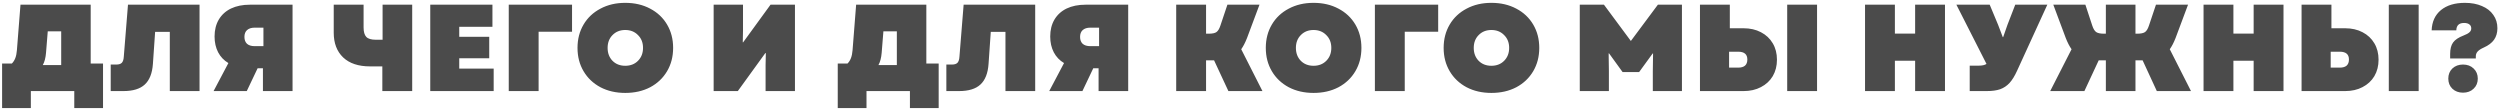
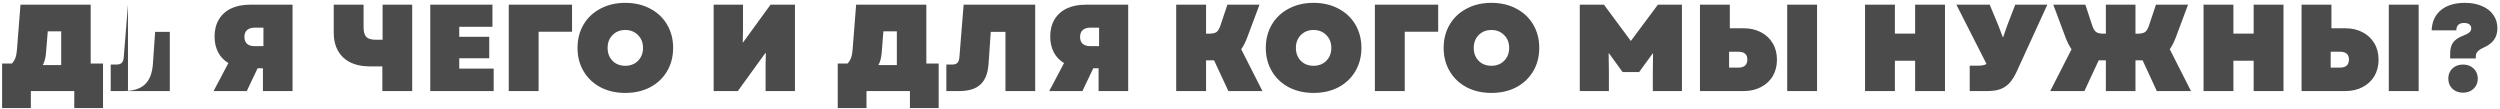
<svg xmlns="http://www.w3.org/2000/svg" width="851" height="37" viewBox="0 0 851 37" fill="none">
-   <path d="M0.714 21.634H4.032C4.536 21.13 4.928 20.514 5.208 19.786C5.488 19.058 5.67 18.162 5.754 17.098L6.972 1.6H30.87V21.634H35.07V36.796H25.284V31H10.5V36.796H0.714V21.634ZM20.832 22.138V10.672H16.254L15.666 17.98C15.526 19.688 15.162 21.074 14.574 22.138H20.832ZM37.685 21.97H39.617C40.457 21.97 41.073 21.774 41.465 21.382C41.857 20.962 42.081 20.276 42.137 19.324L43.565 1.6H67.925V31H57.803V10.84H52.805L52.049 21.76C51.825 24.952 50.901 27.29 49.277 28.774C47.681 30.258 45.259 31 42.011 31H37.685V21.97ZM89.503 23.23H87.697L84.001 31H72.703L77.743 21.466C76.231 20.57 75.069 19.352 74.257 17.812C73.445 16.244 73.039 14.452 73.039 12.436C73.039 10.224 73.515 8.306 74.467 6.682C75.447 5.03 76.833 3.77 78.625 2.902C80.445 2.034 82.587 1.6 85.051 1.6H99.583V31H89.503V23.23ZM83.203 12.562C83.203 13.57 83.497 14.354 84.085 14.914C84.701 15.446 85.569 15.712 86.689 15.712H89.671V9.412H86.689C85.569 9.412 84.701 9.692 84.085 10.252C83.497 10.784 83.203 11.554 83.203 12.562ZM125.948 22.6C122 22.6 118.948 21.578 116.792 19.534C114.664 17.49 113.6 14.69 113.6 11.134V1.6H123.764V9.328C123.764 10.84 124.072 11.918 124.688 12.562C125.304 13.206 126.382 13.528 127.922 13.528H130.232V1.6H140.312V31H130.148V22.6H125.948ZM146.458 1.6H167.626V9.118H156.328V12.52H166.534V19.828H156.328V23.356H168.046V31H146.458V1.6ZM173.179 1.6H194.725V10.798H183.343V31H173.179V1.6ZM212.837 31.63C209.673 31.63 206.859 30.986 204.395 29.698C201.931 28.382 200.013 26.562 198.641 24.238C197.269 21.914 196.583 19.268 196.583 16.3C196.583 13.332 197.269 10.686 198.641 8.362C200.013 6.038 201.931 4.232 204.395 2.944C206.859 1.628 209.673 0.97 212.837 0.97C216.029 0.97 218.857 1.628 221.321 2.944C223.785 4.232 225.703 6.038 227.075 8.362C228.447 10.686 229.133 13.332 229.133 16.3C229.133 19.268 228.447 21.914 227.075 24.238C225.703 26.562 223.785 28.382 221.321 29.698C218.857 30.986 216.029 31.63 212.837 31.63ZM206.831 16.3C206.831 18.092 207.391 19.562 208.511 20.71C209.631 21.83 211.073 22.39 212.837 22.39C214.601 22.39 216.043 21.83 217.163 20.71C218.311 19.562 218.885 18.092 218.885 16.3C218.885 14.508 218.311 13.052 217.163 11.932C216.043 10.784 214.601 10.21 212.837 10.21C211.073 10.21 209.631 10.784 208.511 11.932C207.391 13.052 206.831 14.508 206.831 16.3ZM242.924 1.6H252.92V10.42L252.836 14.41H252.962L262.286 1.6H270.602V31H260.606V22.054L260.69 18.106L260.522 18.064L251.156 31H242.924V1.6ZM285.169 21.634H288.487C288.991 21.13 289.383 20.514 289.663 19.786C289.943 19.058 290.125 18.162 290.209 17.098L291.427 1.6H315.325V21.634H319.525V36.796H309.739V31H294.955V36.796H285.169V21.634ZM305.287 22.138V10.672H300.709L300.121 17.98C299.981 19.688 299.617 21.074 299.029 22.138H305.287ZM322.139 21.97H324.071C324.911 21.97 325.527 21.774 325.919 21.382C326.311 20.962 326.535 20.276 326.591 19.324L328.019 1.6H352.379V31H342.257V10.84H337.259L336.503 21.76C336.279 24.952 335.355 27.29 333.731 28.774C332.135 30.258 329.713 31 326.465 31H322.139V21.97ZM373.958 23.23H372.152L368.456 31H357.158L362.198 21.466C360.686 20.57 359.524 19.352 358.712 17.812C357.9 16.244 357.494 14.452 357.494 12.436C357.494 10.224 357.97 8.306 358.922 6.682C359.902 5.03 361.288 3.77 363.08 2.902C364.9 2.034 367.042 1.6 369.506 1.6H384.038V31H373.958V23.23ZM367.658 12.562C367.658 13.57 367.952 14.354 368.54 14.914C369.156 15.446 370.024 15.712 371.144 15.712H374.126V9.412H371.144C370.024 9.412 369.156 9.692 368.54 10.252C367.952 10.784 367.658 11.554 367.658 12.562ZM400.378 1.6H410.542V11.47H411.424C412.684 11.47 413.566 11.288 414.07 10.924C414.602 10.56 415.05 9.832 415.414 8.74L417.808 1.6H428.728L424.486 12.94C423.87 14.508 423.212 15.782 422.512 16.762L429.736 31H418.144L413.272 20.542H410.542V31H400.378V1.6ZM447.131 31.63C443.967 31.63 441.153 30.986 438.689 29.698C436.225 28.382 434.307 26.562 432.935 24.238C431.563 21.914 430.877 19.268 430.877 16.3C430.877 13.332 431.563 10.686 432.935 8.362C434.307 6.038 436.225 4.232 438.689 2.944C441.153 1.628 443.967 0.97 447.131 0.97C450.323 0.97 453.151 1.628 455.615 2.944C458.079 4.232 459.997 6.038 461.369 8.362C462.741 10.686 463.427 13.332 463.427 16.3C463.427 19.268 462.741 21.914 461.369 24.238C459.997 26.562 458.079 28.382 455.615 29.698C453.151 30.986 450.323 31.63 447.131 31.63ZM441.125 16.3C441.125 18.092 441.685 19.562 442.805 20.71C443.925 21.83 445.367 22.39 447.131 22.39C448.895 22.39 450.337 21.83 451.457 20.71C452.605 19.562 453.179 18.092 453.179 16.3C453.179 14.508 452.605 13.052 451.457 11.932C450.337 10.784 448.895 10.21 447.131 10.21C445.367 10.21 443.925 10.784 442.805 11.932C441.685 13.052 441.125 14.508 441.125 16.3ZM468.011 1.6H489.557V10.798H478.175V31H468.011V1.6ZM507.669 31.63C504.505 31.63 501.691 30.986 499.227 29.698C496.763 28.382 494.845 26.562 493.473 24.238C492.101 21.914 491.415 19.268 491.415 16.3C491.415 13.332 492.101 10.686 493.473 8.362C494.845 6.038 496.763 4.232 499.227 2.944C501.691 1.628 504.505 0.97 507.669 0.97C510.861 0.97 513.689 1.628 516.153 2.944C518.617 4.232 520.535 6.038 521.907 8.362C523.279 10.686 523.965 13.332 523.965 16.3C523.965 19.268 523.279 21.914 521.907 24.238C520.535 26.562 518.617 28.382 516.153 29.698C513.689 30.986 510.861 31.63 507.669 31.63ZM501.663 16.3C501.663 18.092 502.223 19.562 503.343 20.71C504.463 21.83 505.905 22.39 507.669 22.39C509.433 22.39 510.875 21.83 511.995 20.71C513.143 19.562 513.717 18.092 513.717 16.3C513.717 14.508 513.143 13.052 511.995 11.932C510.875 10.784 509.433 10.21 507.669 10.21C505.905 10.21 504.463 10.784 503.343 11.932C502.223 13.052 501.663 14.508 501.663 16.3ZM537.755 1.6H545.987L555.143 13.948L564.341 1.6H572.531V31H562.619V24.238L562.703 18.19H562.577L557.957 24.532H552.329L547.709 18.148L547.583 18.19L547.667 24.238V31H537.755V1.6ZM578.668 1.6H588.832V9.622H593.536C595.748 9.622 597.708 10.07 599.416 10.966C601.152 11.862 602.496 13.122 603.448 14.746C604.4 16.342 604.876 18.204 604.876 20.332C604.876 22.432 604.4 24.294 603.448 25.918C602.496 27.514 601.152 28.76 599.416 29.656C597.708 30.552 595.748 31 593.536 31H578.668V1.6ZM591.688 23.02C592.696 23.02 593.466 22.796 593.998 22.348C594.53 21.872 594.796 21.172 594.796 20.248C594.796 18.484 593.76 17.602 591.688 17.602H588.58V23.02H591.688ZM608.362 1.6H618.526V31H608.362V1.6ZM651.909 20.668H645.021V31H634.857V1.6H645.021V11.428H651.909V1.6H662.073V31H651.909V20.668ZM670.491 22.348H673.599C674.747 22.348 675.615 22.152 676.203 21.76L665.955 1.6H677.295L680.151 8.446L681.747 12.646H681.873L683.343 8.446L685.989 1.6H696.909L686.619 24.07C685.807 25.862 684.953 27.248 684.057 28.228C683.161 29.208 682.097 29.922 680.865 30.37C679.661 30.79 678.135 31 676.287 31H670.491V22.348ZM705.159 16.762C704.459 15.782 703.801 14.508 703.185 12.94L698.943 1.6H709.863L712.215 8.74C712.579 9.832 713.027 10.56 713.559 10.924C714.091 11.288 714.973 11.47 716.205 11.47H716.835V1.6H726.915V11.47H727.503C728.735 11.47 729.617 11.288 730.149 10.924C730.681 10.56 731.129 9.832 731.493 8.74L733.887 1.6H744.807L740.565 12.94C739.949 14.508 739.291 15.782 738.591 16.762L745.815 31H734.181L729.351 20.542H726.915V31H716.835V20.542H714.399L709.527 31H697.893L705.159 16.762ZM767.14 20.668H760.252V31H750.088V1.6H760.252V11.428H767.14V1.6H777.304V31H767.14V20.668ZM783.454 1.6H793.618V9.622H798.322C800.534 9.622 802.494 10.07 804.202 10.966C805.938 11.862 807.282 13.122 808.234 14.746C809.186 16.342 809.662 18.204 809.662 20.332C809.662 22.432 809.186 24.294 808.234 25.918C807.282 27.514 805.938 28.76 804.202 29.656C802.494 30.552 800.534 31 798.322 31H783.454V1.6ZM796.474 23.02C797.482 23.02 798.252 22.796 798.784 22.348C799.316 21.872 799.582 21.172 799.582 20.248C799.582 18.484 798.546 17.602 796.474 17.602H793.366V23.02H796.474ZM813.148 1.6H823.312V31H813.148V1.6ZM834.03 18.358C834.03 16.678 834.366 15.376 835.038 14.452C835.71 13.528 836.886 12.744 838.566 12.1C839.518 11.736 840.19 11.372 840.582 11.008C841.002 10.644 841.212 10.196 841.212 9.664C841.212 9.076 841.002 8.628 840.582 8.32C840.162 7.984 839.56 7.816 838.776 7.816C837.04 7.816 836.158 8.656 836.13 10.336H827.73C827.842 7.396 828.892 5.1 830.88 3.448C832.896 1.796 835.626 0.97 839.07 0.97C841.282 0.97 843.214 1.334 844.866 2.062C846.546 2.762 847.834 3.77 848.73 5.086C849.654 6.374 850.116 7.886 850.116 9.622C850.116 11.134 849.738 12.436 848.982 13.528C848.226 14.592 847.064 15.474 845.496 16.174C844.544 16.594 843.844 17.042 843.396 17.518C842.976 17.994 842.766 18.54 842.766 19.156V19.912H834.03V18.358ZM833.4 26.758C833.4 25.358 833.862 24.21 834.786 23.314C835.738 22.418 836.942 21.97 838.398 21.97C839.882 21.97 841.086 22.418 842.01 23.314C842.962 24.21 843.438 25.358 843.438 26.758C843.438 28.158 842.962 29.306 842.01 30.202C841.086 31.098 839.882 31.546 838.398 31.546C836.942 31.546 835.738 31.098 834.786 30.202C833.862 29.306 833.4 28.158 833.4 26.758Z" fill="#4B4B4B" />
+   <path d="M0.714 21.634H4.032C4.536 21.13 4.928 20.514 5.208 19.786C5.488 19.058 5.67 18.162 5.754 17.098L6.972 1.6H30.87V21.634H35.07V36.796H25.284V31H10.5V36.796H0.714V21.634ZM20.832 22.138V10.672H16.254L15.666 17.98C15.526 19.688 15.162 21.074 14.574 22.138H20.832ZM37.685 21.97H39.617C40.457 21.97 41.073 21.774 41.465 21.382C41.857 20.962 42.081 20.276 42.137 19.324L43.565 1.6V31H57.803V10.84H52.805L52.049 21.76C51.825 24.952 50.901 27.29 49.277 28.774C47.681 30.258 45.259 31 42.011 31H37.685V21.97ZM89.503 23.23H87.697L84.001 31H72.703L77.743 21.466C76.231 20.57 75.069 19.352 74.257 17.812C73.445 16.244 73.039 14.452 73.039 12.436C73.039 10.224 73.515 8.306 74.467 6.682C75.447 5.03 76.833 3.77 78.625 2.902C80.445 2.034 82.587 1.6 85.051 1.6H99.583V31H89.503V23.23ZM83.203 12.562C83.203 13.57 83.497 14.354 84.085 14.914C84.701 15.446 85.569 15.712 86.689 15.712H89.671V9.412H86.689C85.569 9.412 84.701 9.692 84.085 10.252C83.497 10.784 83.203 11.554 83.203 12.562ZM125.948 22.6C122 22.6 118.948 21.578 116.792 19.534C114.664 17.49 113.6 14.69 113.6 11.134V1.6H123.764V9.328C123.764 10.84 124.072 11.918 124.688 12.562C125.304 13.206 126.382 13.528 127.922 13.528H130.232V1.6H140.312V31H130.148V22.6H125.948ZM146.458 1.6H167.626V9.118H156.328V12.52H166.534V19.828H156.328V23.356H168.046V31H146.458V1.6ZM173.179 1.6H194.725V10.798H183.343V31H173.179V1.6ZM212.837 31.63C209.673 31.63 206.859 30.986 204.395 29.698C201.931 28.382 200.013 26.562 198.641 24.238C197.269 21.914 196.583 19.268 196.583 16.3C196.583 13.332 197.269 10.686 198.641 8.362C200.013 6.038 201.931 4.232 204.395 2.944C206.859 1.628 209.673 0.97 212.837 0.97C216.029 0.97 218.857 1.628 221.321 2.944C223.785 4.232 225.703 6.038 227.075 8.362C228.447 10.686 229.133 13.332 229.133 16.3C229.133 19.268 228.447 21.914 227.075 24.238C225.703 26.562 223.785 28.382 221.321 29.698C218.857 30.986 216.029 31.63 212.837 31.63ZM206.831 16.3C206.831 18.092 207.391 19.562 208.511 20.71C209.631 21.83 211.073 22.39 212.837 22.39C214.601 22.39 216.043 21.83 217.163 20.71C218.311 19.562 218.885 18.092 218.885 16.3C218.885 14.508 218.311 13.052 217.163 11.932C216.043 10.784 214.601 10.21 212.837 10.21C211.073 10.21 209.631 10.784 208.511 11.932C207.391 13.052 206.831 14.508 206.831 16.3ZM242.924 1.6H252.92V10.42L252.836 14.41H252.962L262.286 1.6H270.602V31H260.606V22.054L260.69 18.106L260.522 18.064L251.156 31H242.924V1.6ZM285.169 21.634H288.487C288.991 21.13 289.383 20.514 289.663 19.786C289.943 19.058 290.125 18.162 290.209 17.098L291.427 1.6H315.325V21.634H319.525V36.796H309.739V31H294.955V36.796H285.169V21.634ZM305.287 22.138V10.672H300.709L300.121 17.98C299.981 19.688 299.617 21.074 299.029 22.138H305.287ZM322.139 21.97H324.071C324.911 21.97 325.527 21.774 325.919 21.382C326.311 20.962 326.535 20.276 326.591 19.324L328.019 1.6H352.379V31H342.257V10.84H337.259L336.503 21.76C336.279 24.952 335.355 27.29 333.731 28.774C332.135 30.258 329.713 31 326.465 31H322.139V21.97ZM373.958 23.23H372.152L368.456 31H357.158L362.198 21.466C360.686 20.57 359.524 19.352 358.712 17.812C357.9 16.244 357.494 14.452 357.494 12.436C357.494 10.224 357.97 8.306 358.922 6.682C359.902 5.03 361.288 3.77 363.08 2.902C364.9 2.034 367.042 1.6 369.506 1.6H384.038V31H373.958V23.23ZM367.658 12.562C367.658 13.57 367.952 14.354 368.54 14.914C369.156 15.446 370.024 15.712 371.144 15.712H374.126V9.412H371.144C370.024 9.412 369.156 9.692 368.54 10.252C367.952 10.784 367.658 11.554 367.658 12.562ZM400.378 1.6H410.542V11.47H411.424C412.684 11.47 413.566 11.288 414.07 10.924C414.602 10.56 415.05 9.832 415.414 8.74L417.808 1.6H428.728L424.486 12.94C423.87 14.508 423.212 15.782 422.512 16.762L429.736 31H418.144L413.272 20.542H410.542V31H400.378V1.6ZM447.131 31.63C443.967 31.63 441.153 30.986 438.689 29.698C436.225 28.382 434.307 26.562 432.935 24.238C431.563 21.914 430.877 19.268 430.877 16.3C430.877 13.332 431.563 10.686 432.935 8.362C434.307 6.038 436.225 4.232 438.689 2.944C441.153 1.628 443.967 0.97 447.131 0.97C450.323 0.97 453.151 1.628 455.615 2.944C458.079 4.232 459.997 6.038 461.369 8.362C462.741 10.686 463.427 13.332 463.427 16.3C463.427 19.268 462.741 21.914 461.369 24.238C459.997 26.562 458.079 28.382 455.615 29.698C453.151 30.986 450.323 31.63 447.131 31.63ZM441.125 16.3C441.125 18.092 441.685 19.562 442.805 20.71C443.925 21.83 445.367 22.39 447.131 22.39C448.895 22.39 450.337 21.83 451.457 20.71C452.605 19.562 453.179 18.092 453.179 16.3C453.179 14.508 452.605 13.052 451.457 11.932C450.337 10.784 448.895 10.21 447.131 10.21C445.367 10.21 443.925 10.784 442.805 11.932C441.685 13.052 441.125 14.508 441.125 16.3ZM468.011 1.6H489.557V10.798H478.175V31H468.011V1.6ZM507.669 31.63C504.505 31.63 501.691 30.986 499.227 29.698C496.763 28.382 494.845 26.562 493.473 24.238C492.101 21.914 491.415 19.268 491.415 16.3C491.415 13.332 492.101 10.686 493.473 8.362C494.845 6.038 496.763 4.232 499.227 2.944C501.691 1.628 504.505 0.97 507.669 0.97C510.861 0.97 513.689 1.628 516.153 2.944C518.617 4.232 520.535 6.038 521.907 8.362C523.279 10.686 523.965 13.332 523.965 16.3C523.965 19.268 523.279 21.914 521.907 24.238C520.535 26.562 518.617 28.382 516.153 29.698C513.689 30.986 510.861 31.63 507.669 31.63ZM501.663 16.3C501.663 18.092 502.223 19.562 503.343 20.71C504.463 21.83 505.905 22.39 507.669 22.39C509.433 22.39 510.875 21.83 511.995 20.71C513.143 19.562 513.717 18.092 513.717 16.3C513.717 14.508 513.143 13.052 511.995 11.932C510.875 10.784 509.433 10.21 507.669 10.21C505.905 10.21 504.463 10.784 503.343 11.932C502.223 13.052 501.663 14.508 501.663 16.3ZM537.755 1.6H545.987L555.143 13.948L564.341 1.6H572.531V31H562.619V24.238L562.703 18.19H562.577L557.957 24.532H552.329L547.709 18.148L547.583 18.19L547.667 24.238V31H537.755V1.6ZM578.668 1.6H588.832V9.622H593.536C595.748 9.622 597.708 10.07 599.416 10.966C601.152 11.862 602.496 13.122 603.448 14.746C604.4 16.342 604.876 18.204 604.876 20.332C604.876 22.432 604.4 24.294 603.448 25.918C602.496 27.514 601.152 28.76 599.416 29.656C597.708 30.552 595.748 31 593.536 31H578.668V1.6ZM591.688 23.02C592.696 23.02 593.466 22.796 593.998 22.348C594.53 21.872 594.796 21.172 594.796 20.248C594.796 18.484 593.76 17.602 591.688 17.602H588.58V23.02H591.688ZM608.362 1.6H618.526V31H608.362V1.6ZM651.909 20.668H645.021V31H634.857V1.6H645.021V11.428H651.909V1.6H662.073V31H651.909V20.668ZM670.491 22.348H673.599C674.747 22.348 675.615 22.152 676.203 21.76L665.955 1.6H677.295L680.151 8.446L681.747 12.646H681.873L683.343 8.446L685.989 1.6H696.909L686.619 24.07C685.807 25.862 684.953 27.248 684.057 28.228C683.161 29.208 682.097 29.922 680.865 30.37C679.661 30.79 678.135 31 676.287 31H670.491V22.348ZM705.159 16.762C704.459 15.782 703.801 14.508 703.185 12.94L698.943 1.6H709.863L712.215 8.74C712.579 9.832 713.027 10.56 713.559 10.924C714.091 11.288 714.973 11.47 716.205 11.47H716.835V1.6H726.915V11.47H727.503C728.735 11.47 729.617 11.288 730.149 10.924C730.681 10.56 731.129 9.832 731.493 8.74L733.887 1.6H744.807L740.565 12.94C739.949 14.508 739.291 15.782 738.591 16.762L745.815 31H734.181L729.351 20.542H726.915V31H716.835V20.542H714.399L709.527 31H697.893L705.159 16.762ZM767.14 20.668H760.252V31H750.088V1.6H760.252V11.428H767.14V1.6H777.304V31H767.14V20.668ZM783.454 1.6H793.618V9.622H798.322C800.534 9.622 802.494 10.07 804.202 10.966C805.938 11.862 807.282 13.122 808.234 14.746C809.186 16.342 809.662 18.204 809.662 20.332C809.662 22.432 809.186 24.294 808.234 25.918C807.282 27.514 805.938 28.76 804.202 29.656C802.494 30.552 800.534 31 798.322 31H783.454V1.6ZM796.474 23.02C797.482 23.02 798.252 22.796 798.784 22.348C799.316 21.872 799.582 21.172 799.582 20.248C799.582 18.484 798.546 17.602 796.474 17.602H793.366V23.02H796.474ZM813.148 1.6H823.312V31H813.148V1.6ZM834.03 18.358C834.03 16.678 834.366 15.376 835.038 14.452C835.71 13.528 836.886 12.744 838.566 12.1C839.518 11.736 840.19 11.372 840.582 11.008C841.002 10.644 841.212 10.196 841.212 9.664C841.212 9.076 841.002 8.628 840.582 8.32C840.162 7.984 839.56 7.816 838.776 7.816C837.04 7.816 836.158 8.656 836.13 10.336H827.73C827.842 7.396 828.892 5.1 830.88 3.448C832.896 1.796 835.626 0.97 839.07 0.97C841.282 0.97 843.214 1.334 844.866 2.062C846.546 2.762 847.834 3.77 848.73 5.086C849.654 6.374 850.116 7.886 850.116 9.622C850.116 11.134 849.738 12.436 848.982 13.528C848.226 14.592 847.064 15.474 845.496 16.174C844.544 16.594 843.844 17.042 843.396 17.518C842.976 17.994 842.766 18.54 842.766 19.156V19.912H834.03V18.358ZM833.4 26.758C833.4 25.358 833.862 24.21 834.786 23.314C835.738 22.418 836.942 21.97 838.398 21.97C839.882 21.97 841.086 22.418 842.01 23.314C842.962 24.21 843.438 25.358 843.438 26.758C843.438 28.158 842.962 29.306 842.01 30.202C841.086 31.098 839.882 31.546 838.398 31.546C836.942 31.546 835.738 31.098 834.786 30.202C833.862 29.306 833.4 28.158 833.4 26.758Z" fill="#4B4B4B" />
</svg>